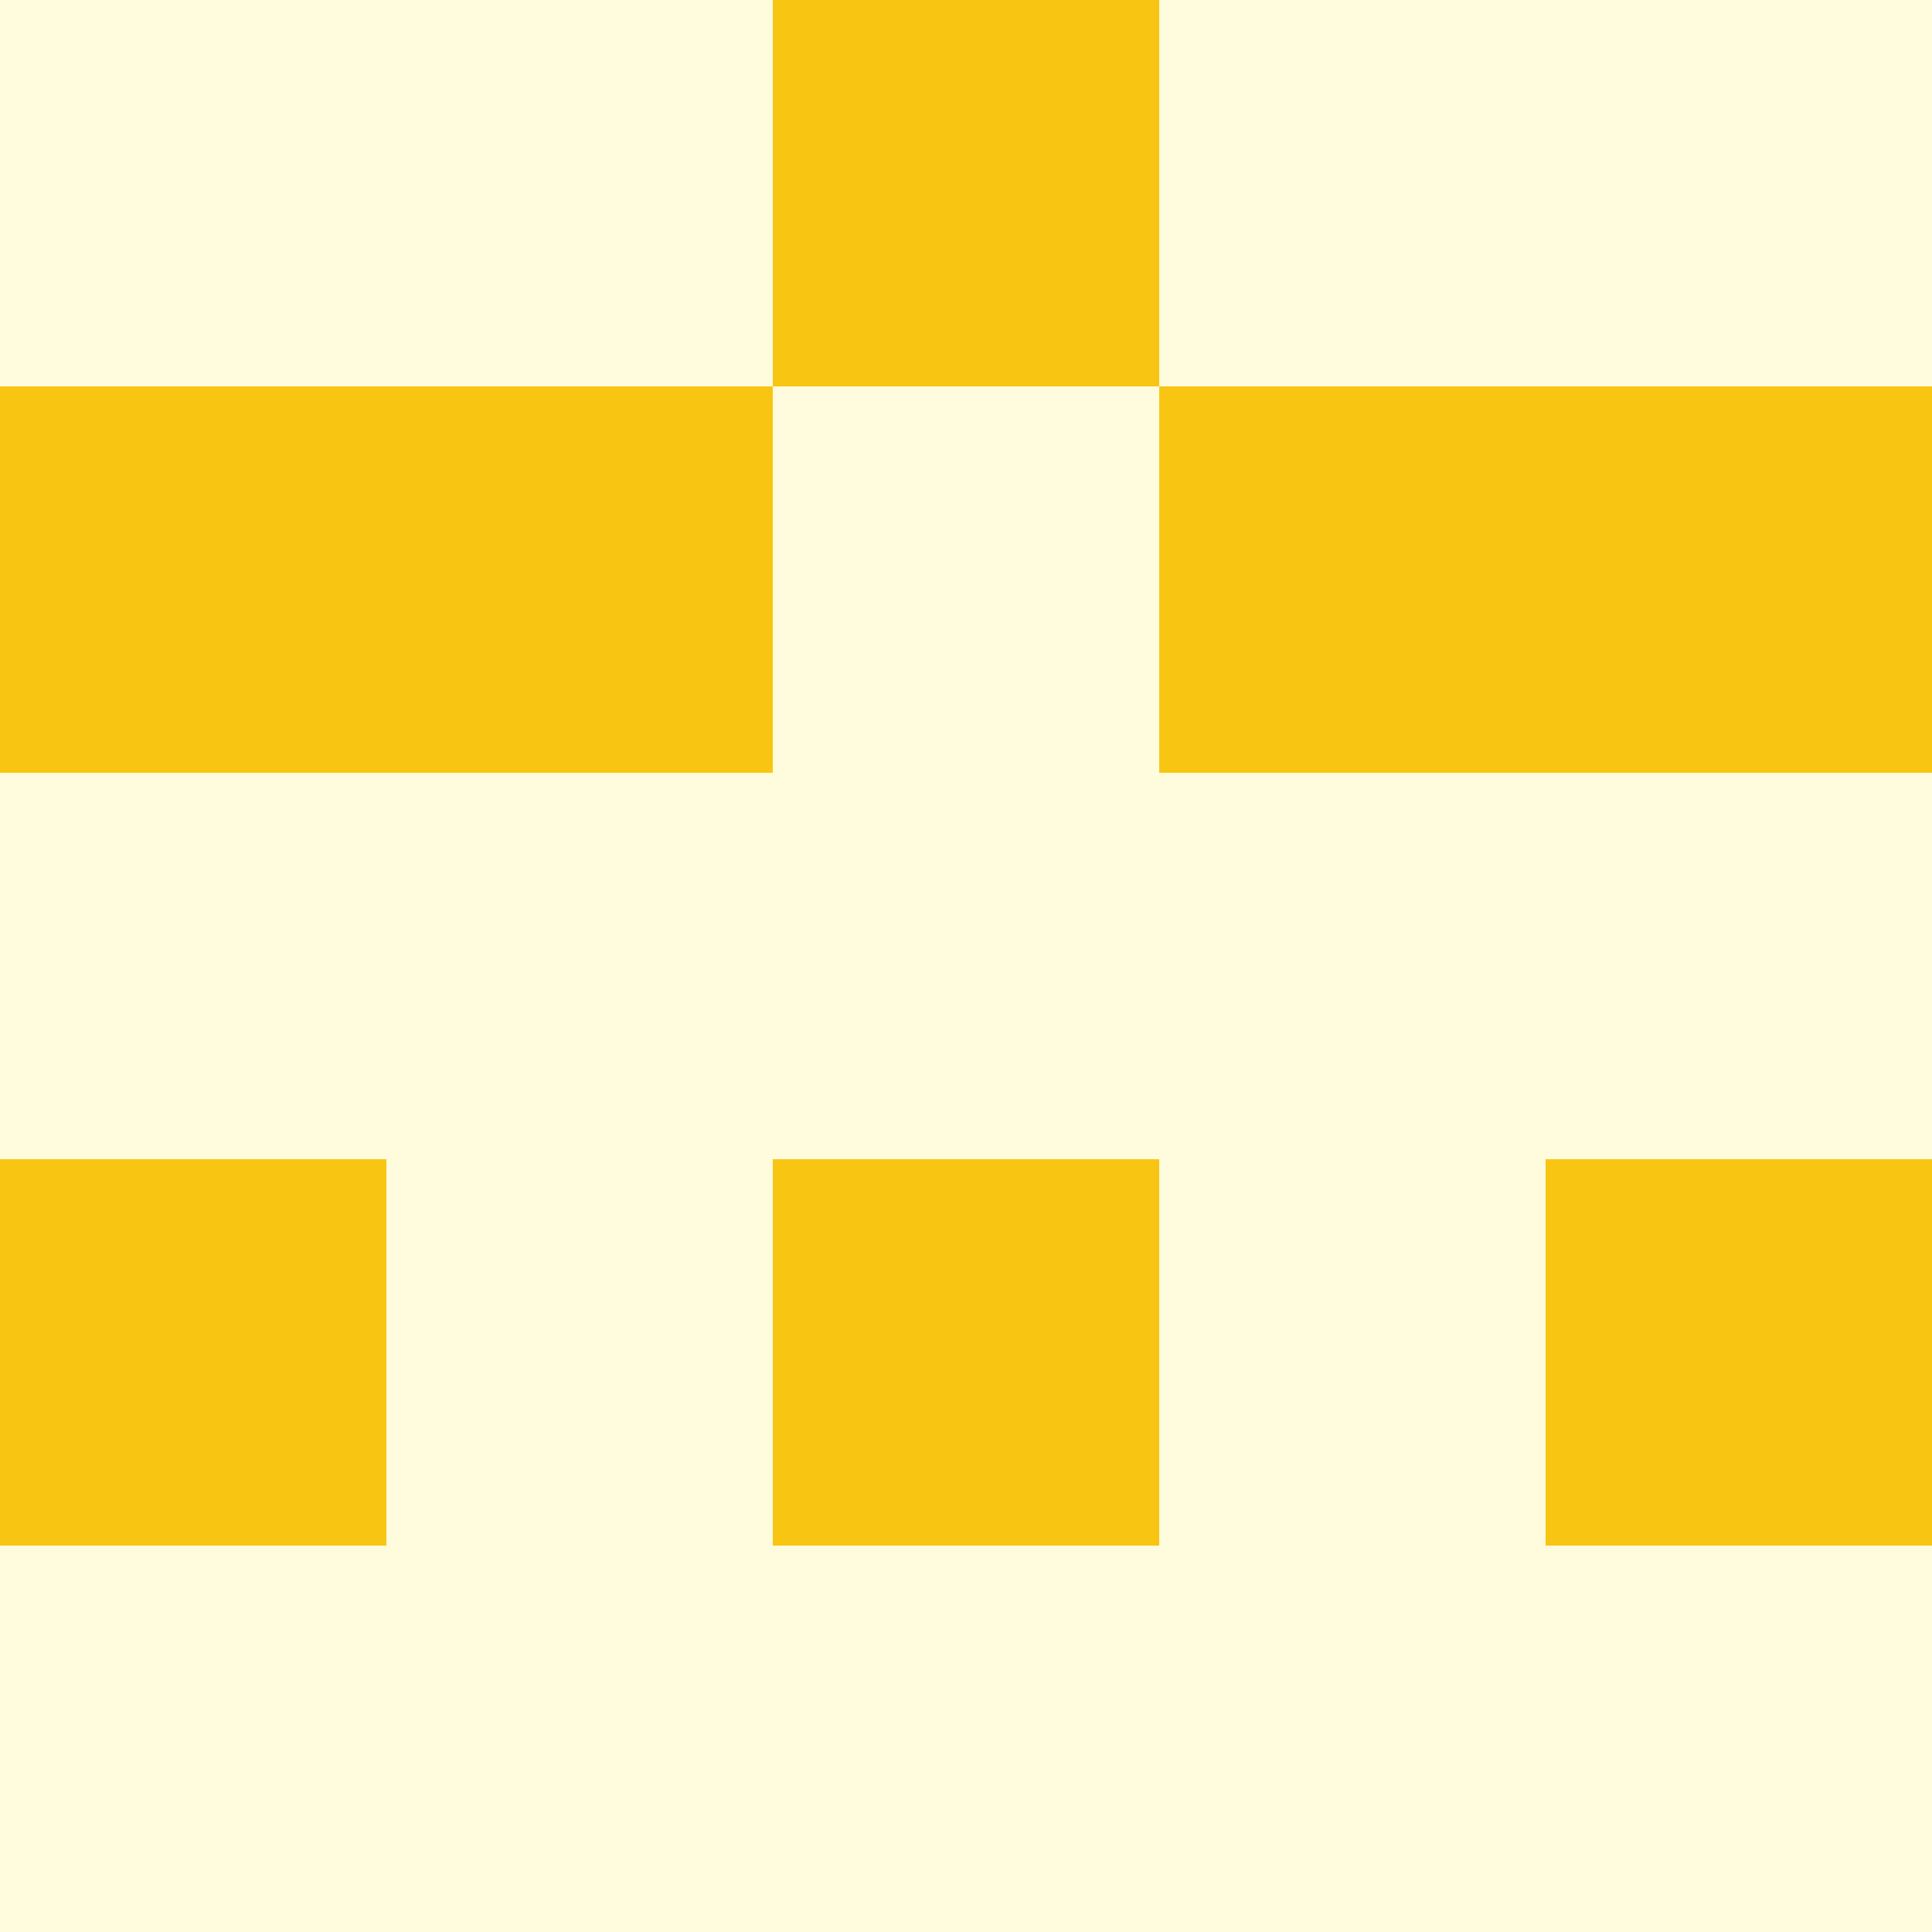
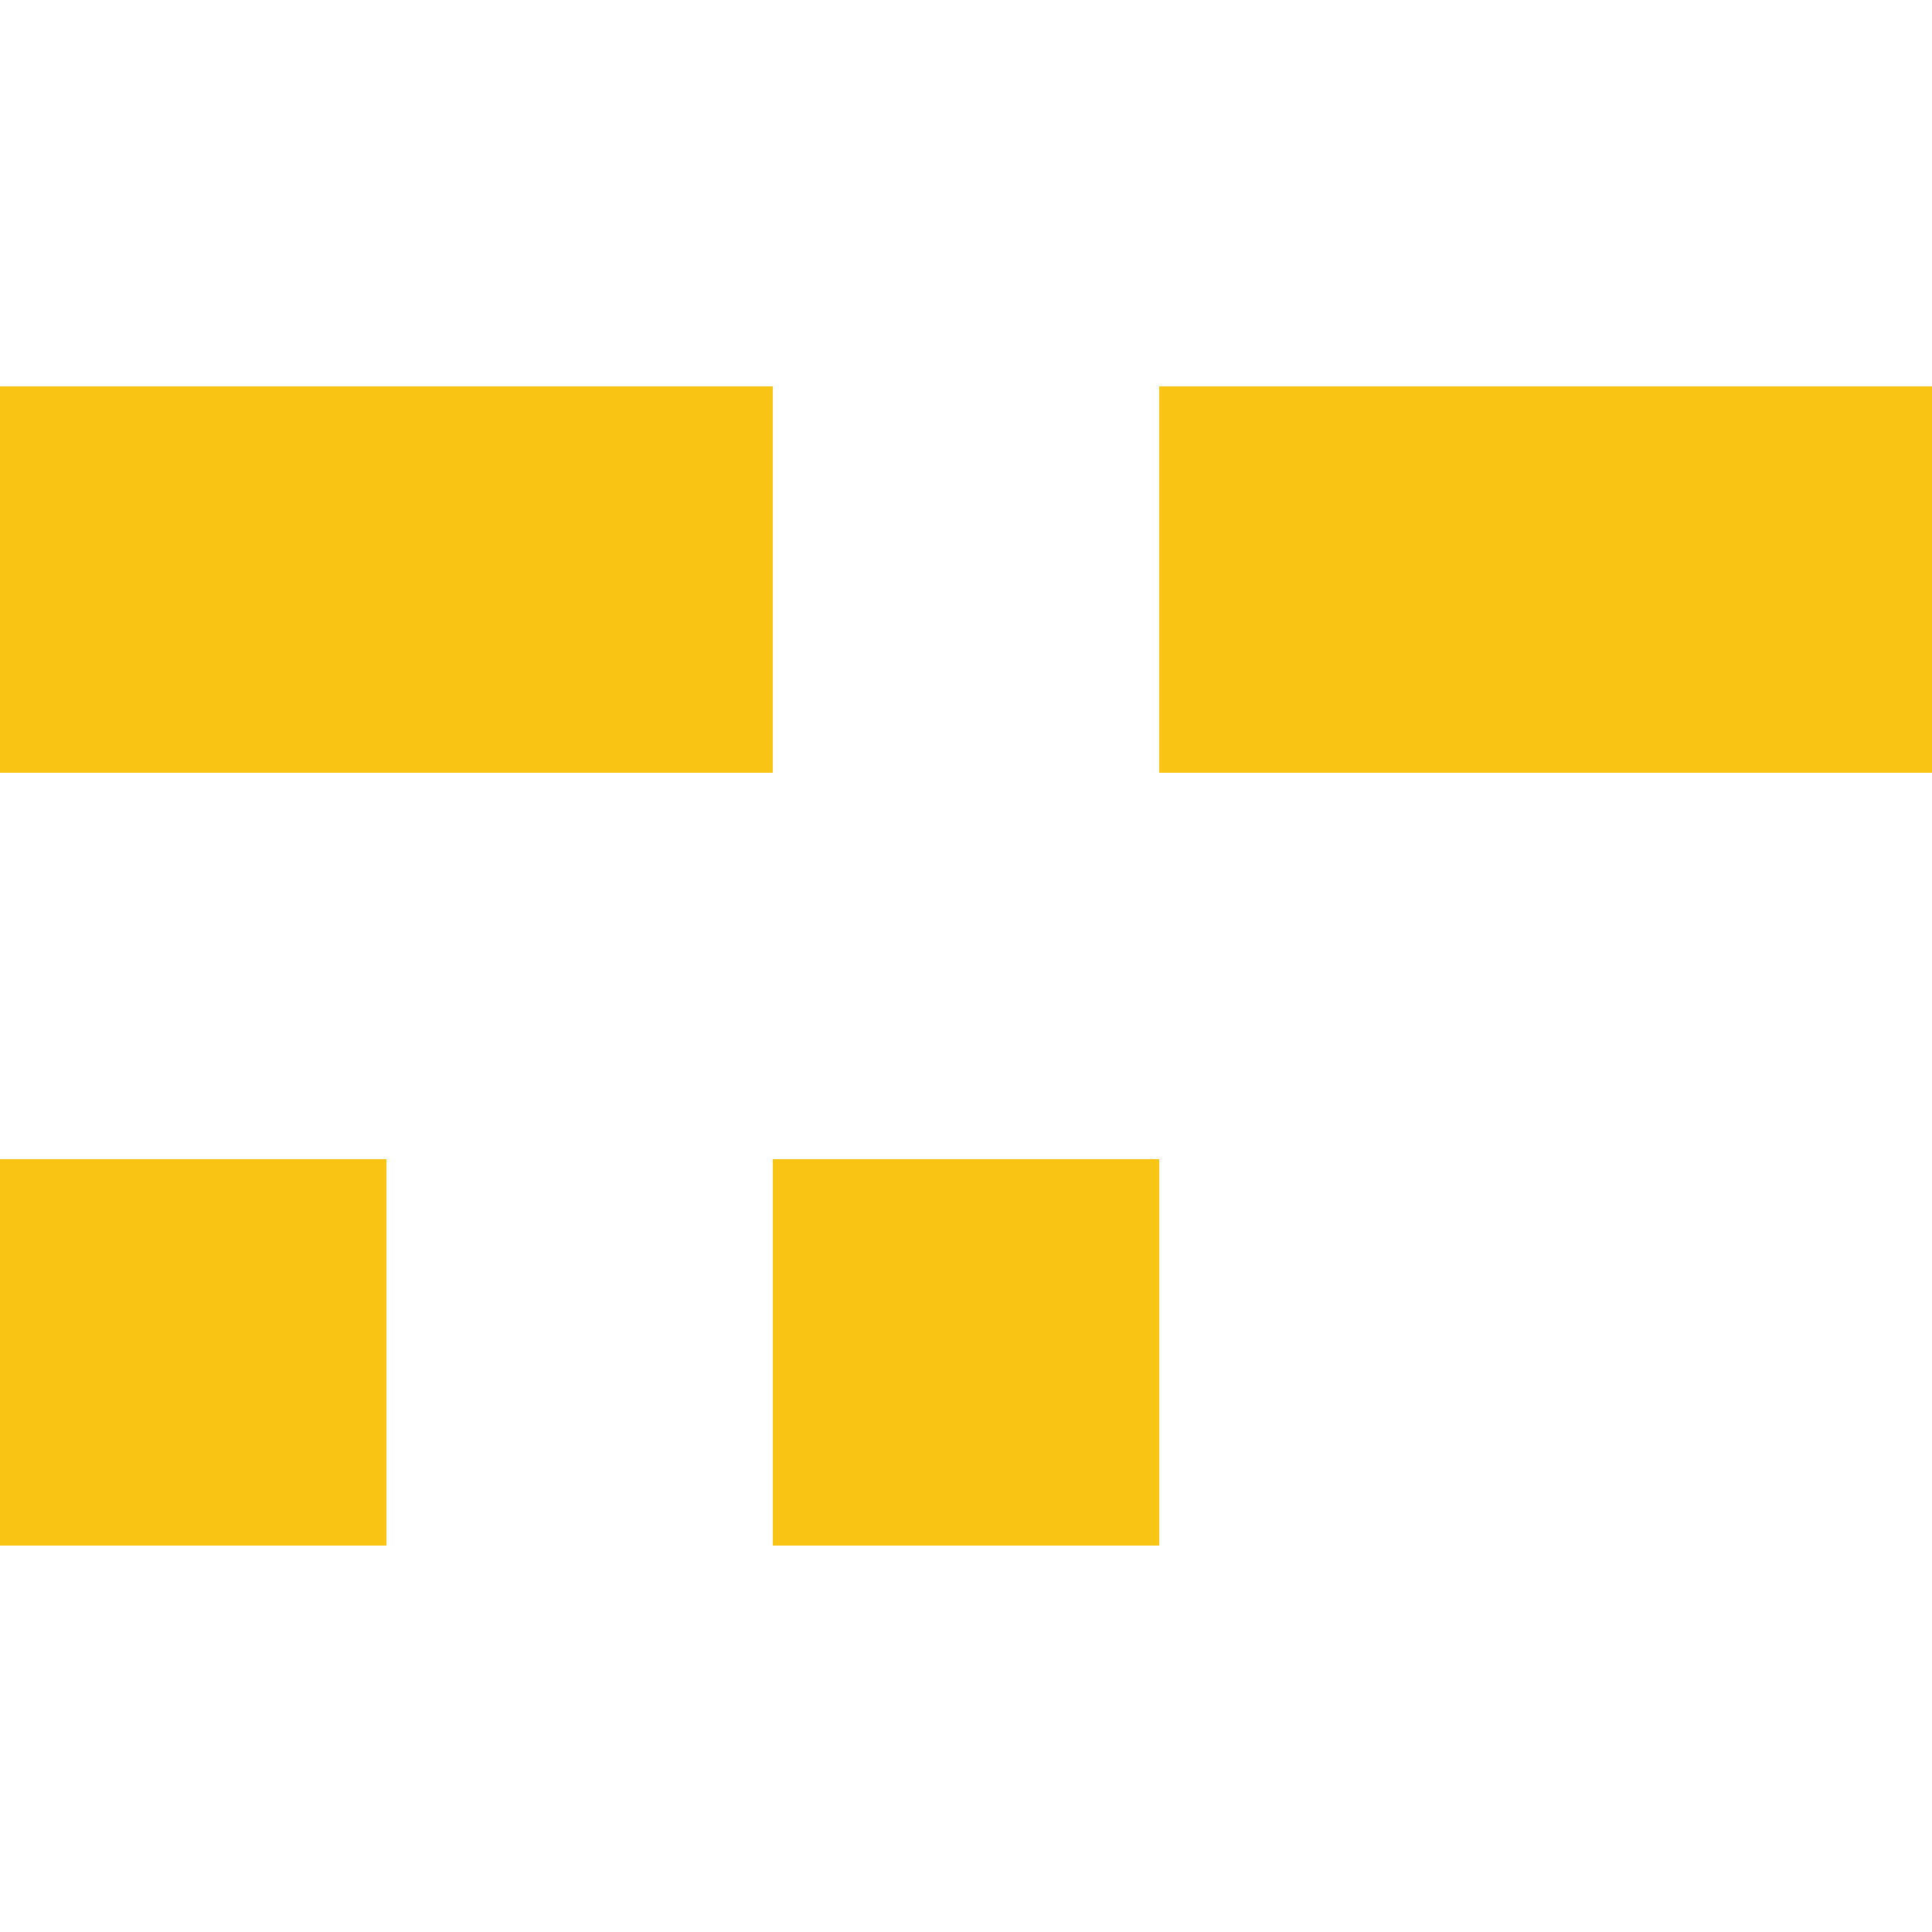
<svg xmlns="http://www.w3.org/2000/svg" viewBox="0 0 350 350">
-   <rect x="0" y="0" width="350" height="350" style="fill: #fffbdd" />
-   <rect x="140" y="0" width="70" height="70" style="fill: #f9c513" />
  <rect x="140" y="210" width="70" height="70" style="fill: #f9c513" />
  <rect x="70" y="70" width="70" height="70" style="fill: #f9c513" />
  <rect x="210" y="70" width="70" height="70" style="fill: #f9c513" />
  <rect x="0" y="70" width="70" height="70" style="fill: #f9c513" />
  <rect x="280" y="70" width="70" height="70" style="fill: #f9c513" />
  <rect x="0" y="210" width="70" height="70" style="fill: #f9c513" />
-   <rect x="280" y="210" width="70" height="70" style="fill: #f9c513" />
</svg>